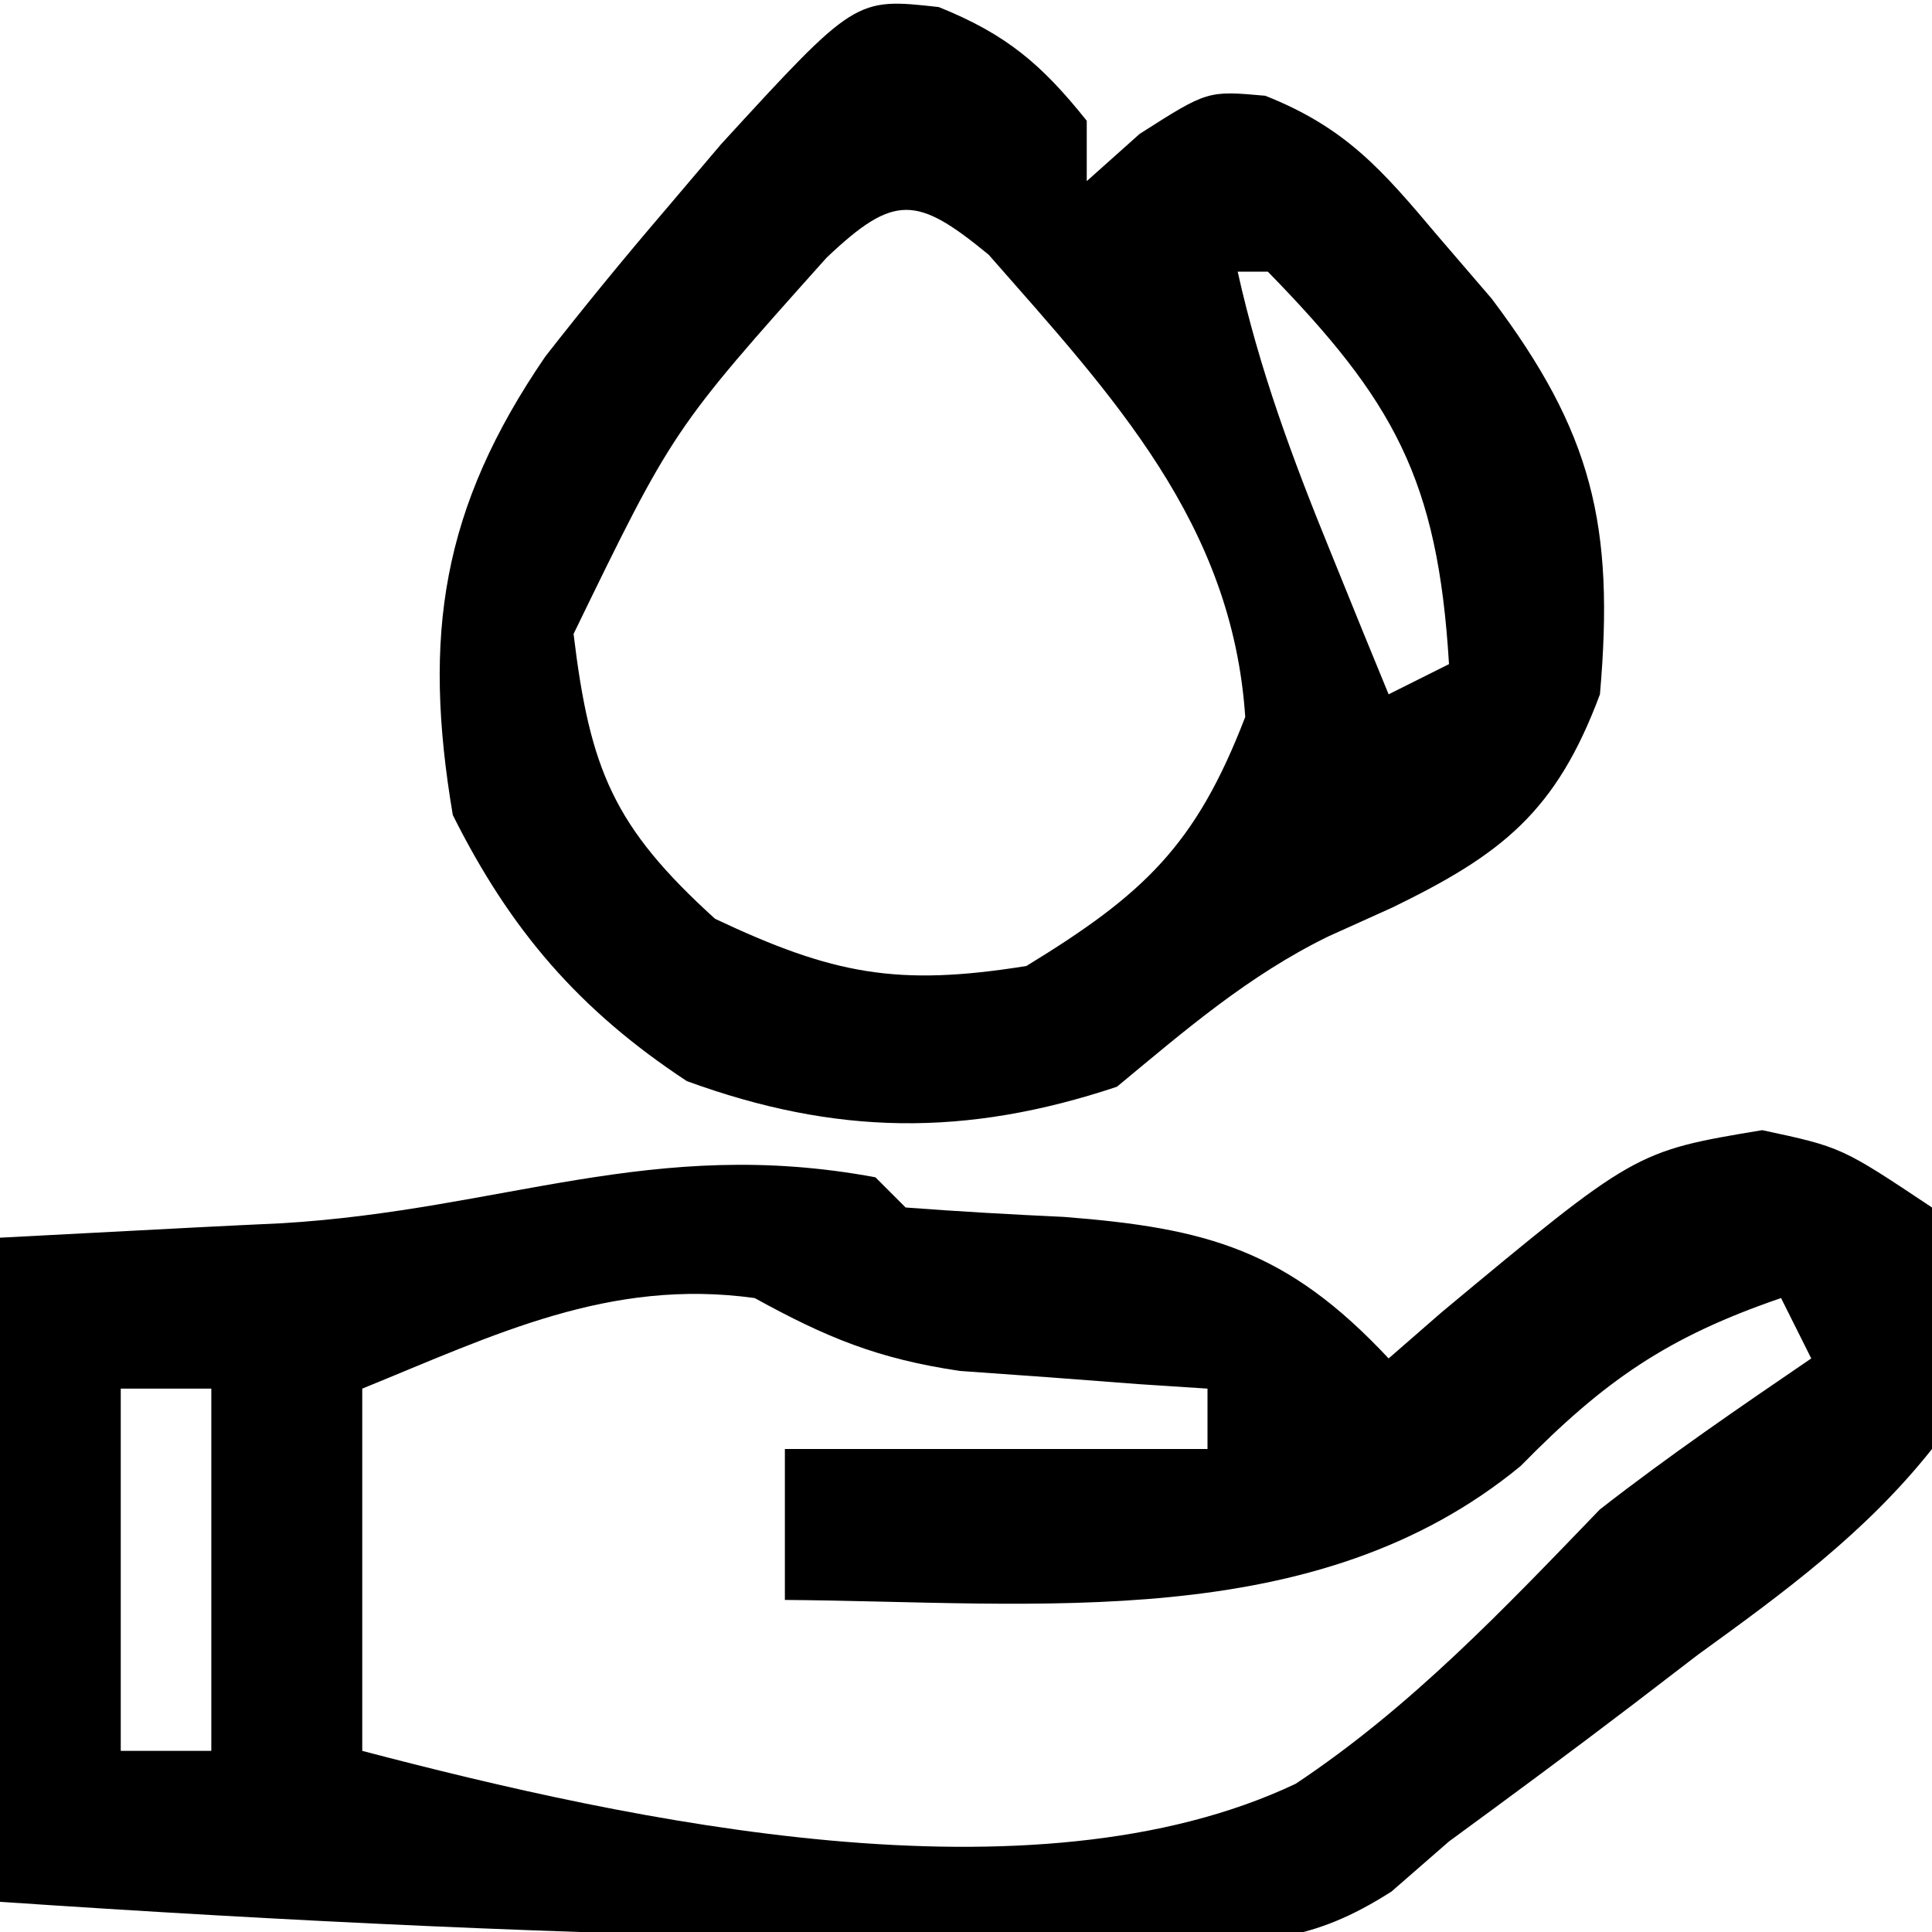
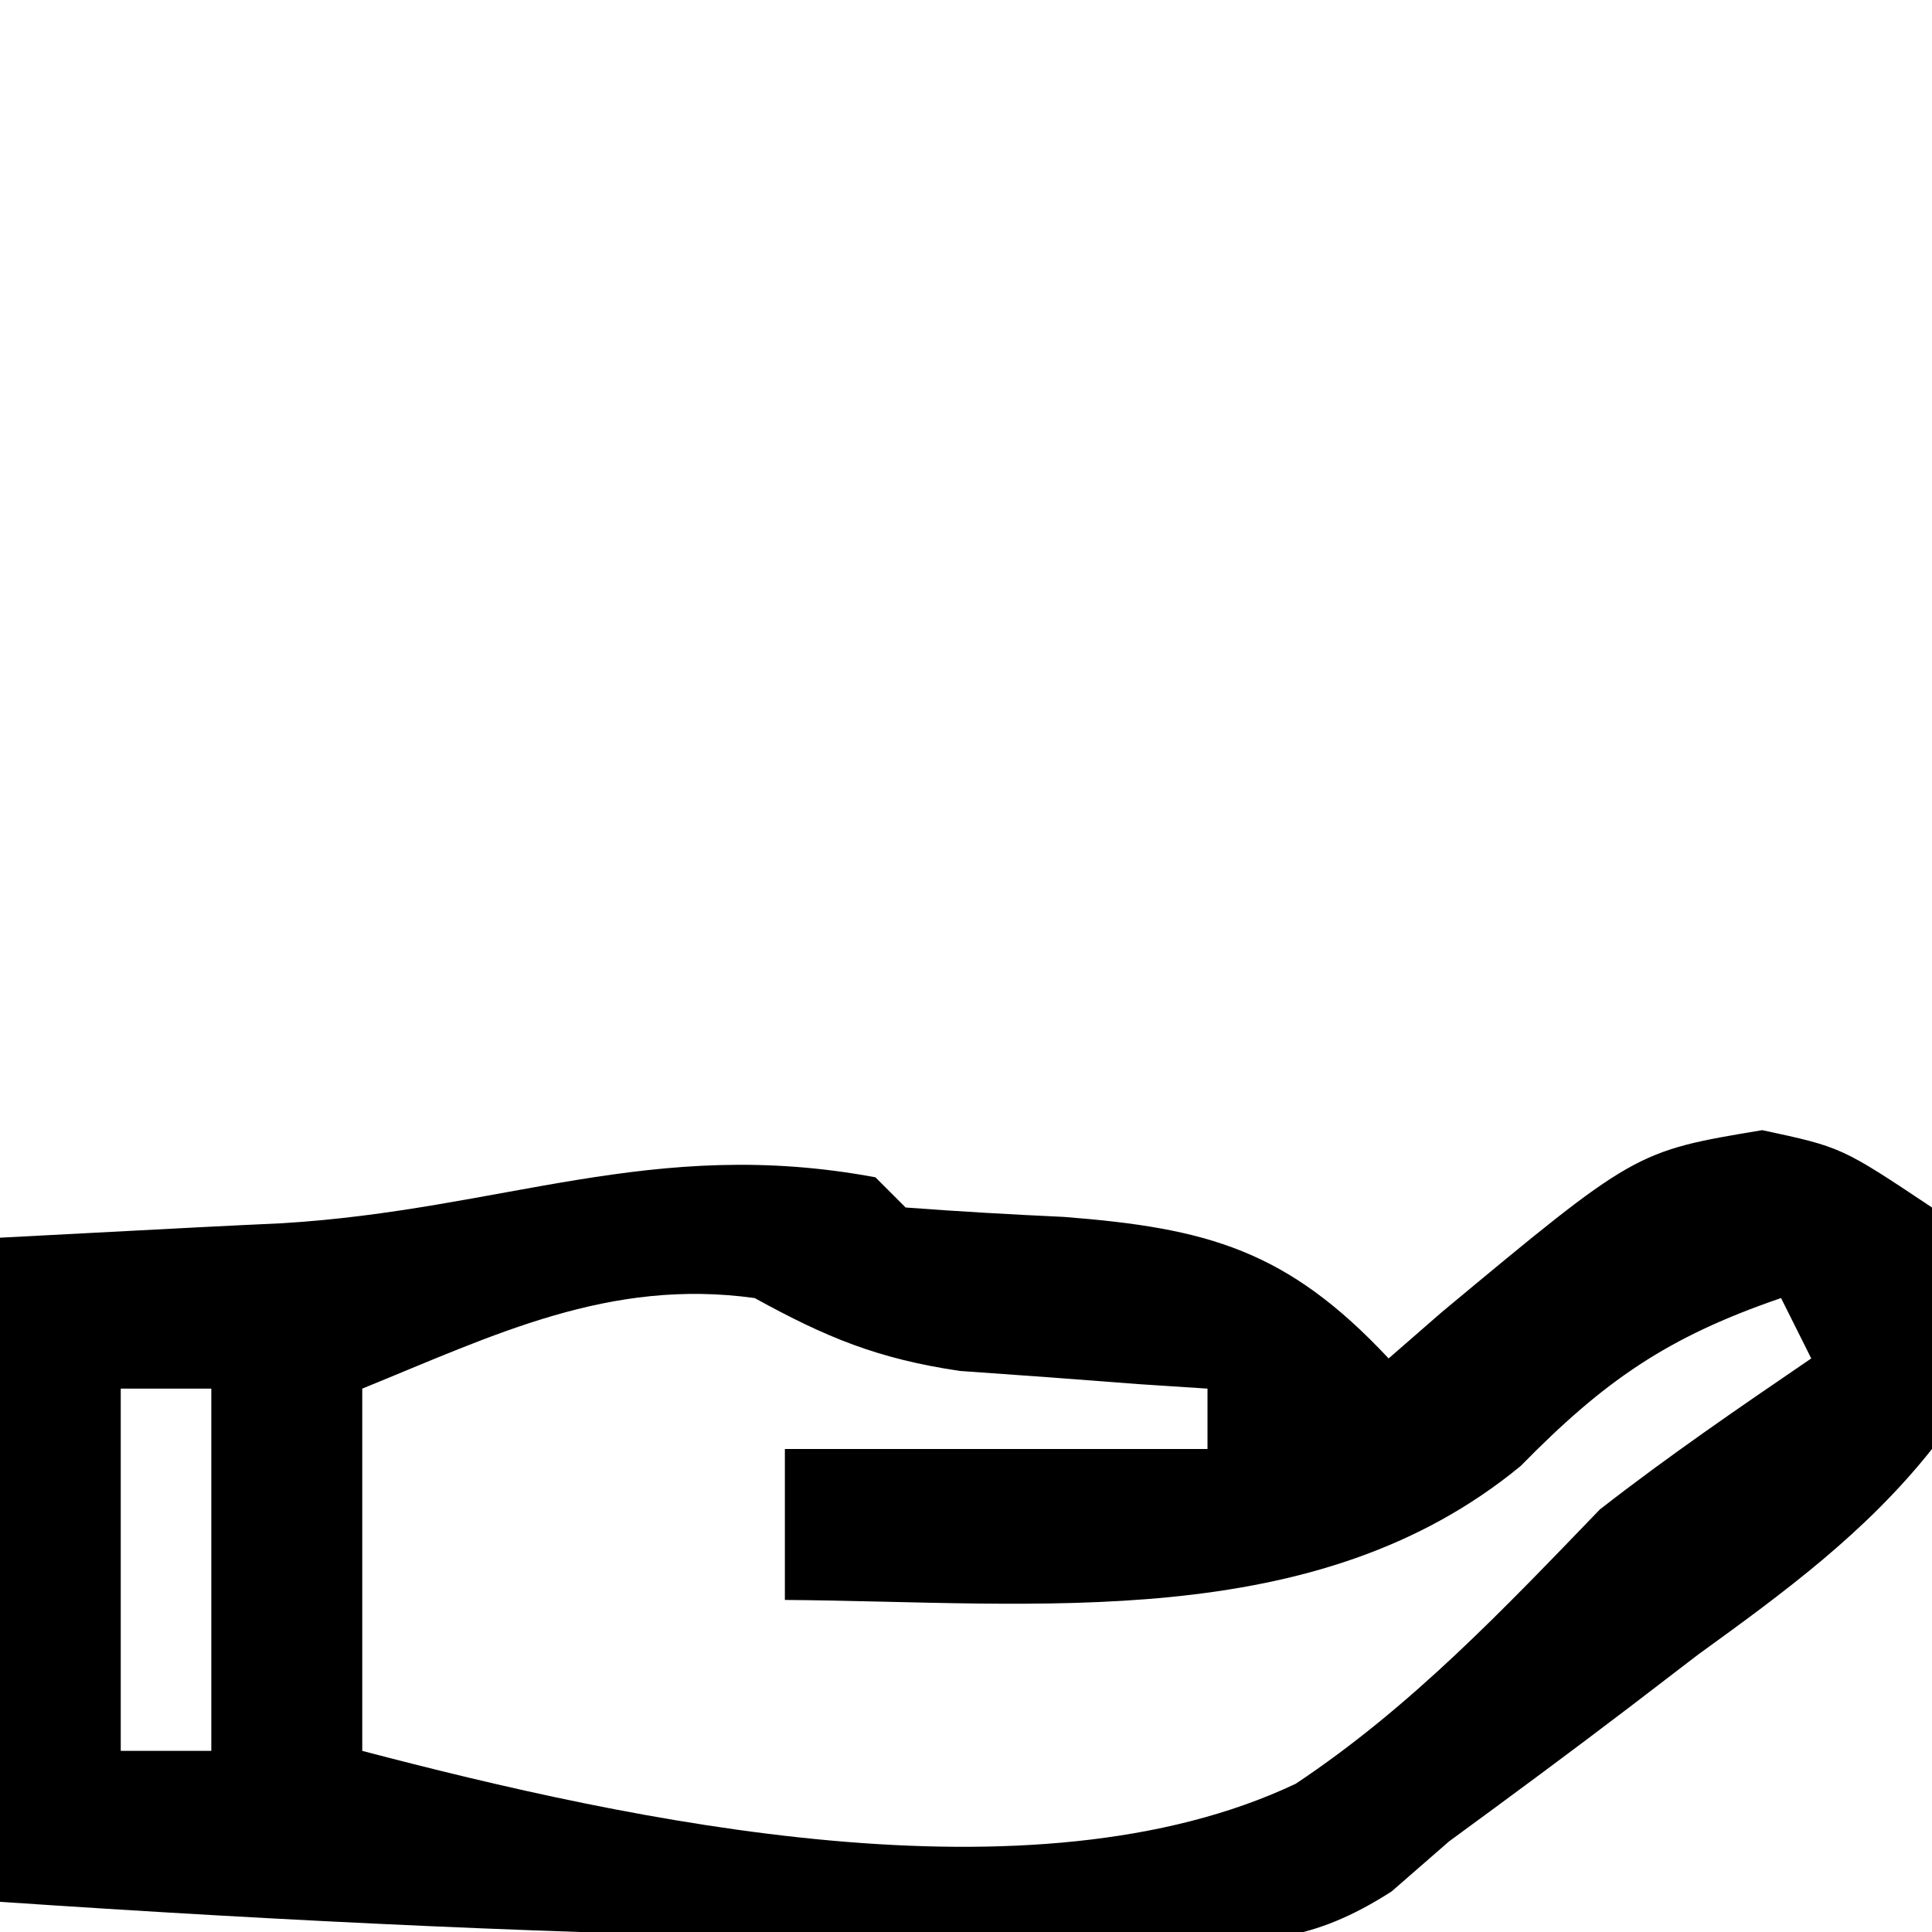
<svg xmlns="http://www.w3.org/2000/svg" width="64" height="64">
  <path d="M0 0 C0.33 0.33 0.66 0.66 1 1 C2.748 1.132 4.499 1.231 6.25 1.312 C10.998 1.683 13.638 2.406 17 6 C17.58 5.495 18.16 4.989 18.758 4.469 C25.166 -0.861 25.166 -0.861 29.375 -1.562 C32 -1 32 -1 35 1 C35.596 4.279 35.855 5.889 35 9 C32.792 11.781 30.114 13.739 27.25 15.812 C26.52 16.371 25.791 16.93 25.039 17.506 C23.043 19.028 21.026 20.517 19 22 C18.372 22.547 17.744 23.094 17.097 23.658 C14.417 25.373 12.721 25.359 9.555 25.328 C7.951 25.321 7.951 25.321 6.314 25.314 C5.179 25.293 4.044 25.272 2.875 25.25 C1.14 25.234 1.14 25.234 -0.63 25.217 C-10.112 25.096 -19.541 24.641 -29 24 C-29 16.74 -29 9.48 -29 2 C-21.875 1.625 -21.875 1.625 -19.667 1.522 C-12.324 1.082 -7.384 -1.377 0 0 Z M-17 7 C-17 10.96 -17 14.92 -17 19 C-8.105 21.333 5.189 24.225 13.921 20.09 C17.748 17.545 20.816 14.3 24 11 C26.277 9.226 28.614 7.627 31 6 C30.505 5.01 30.505 5.01 30 4 C26.226 5.291 24.142 6.742 21.375 9.562 C14.58 15.161 5.364 14.06 -3 14 C-3 12.35 -3 10.7 -3 9 C1.62 9 6.24 9 11 9 C11 8.34 11 7.68 11 7 C10.252 6.951 9.505 6.902 8.734 6.852 C7.257 6.739 7.257 6.739 5.75 6.625 C4.775 6.555 3.801 6.486 2.797 6.414 C0.08 6.012 -1.623 5.309 -4 4 C-8.813 3.332 -12.613 5.215 -17 7 Z M-25 7 C-25 10.96 -25 14.92 -25 19 C-24.01 19 -23.02 19 -22 19 C-22 15.04 -22 11.08 -22 7 C-22.99 7 -23.98 7 -25 7 Z " fill="#000000" transform="translate(29,39)" />
-   <path d="M0 0 C2.234 0.899 3.403 1.891 4.902 3.766 C4.902 4.426 4.902 5.086 4.902 5.766 C5.48 5.25 6.057 4.734 6.652 4.203 C8.902 2.766 8.902 2.766 10.816 2.938 C13.485 3.997 14.684 5.39 16.527 7.578 C17.118 8.265 17.708 8.952 18.316 9.66 C21.649 14.084 22.393 17.167 21.902 22.766 C20.451 26.666 18.644 28.068 15.027 29.828 C14.325 30.145 13.622 30.462 12.898 30.789 C10.254 32.083 8.161 33.894 5.902 35.766 C0.874 37.442 -3.438 37.372 -8.348 35.578 C-11.915 33.227 -14.19 30.581 -16.098 26.766 C-17.106 20.807 -16.469 16.595 -13.035 11.578 C-11.759 9.945 -10.446 8.34 -9.098 6.766 C-8.476 6.033 -7.855 5.301 -7.215 4.547 C-2.764 -0.309 -2.764 -0.309 0 0 Z M-3.719 8.305 C-8.804 13.99 -8.804 13.99 -12.098 20.766 C-11.555 25.259 -10.775 27.152 -7.41 30.203 C-3.501 32.047 -1.369 32.452 2.902 31.766 C6.787 29.391 8.513 27.777 10.152 23.516 C9.725 17.104 5.775 12.898 1.652 8.203 C-0.729 6.247 -1.467 6.167 -3.719 8.305 Z M9.902 8.766 C10.62 11.997 11.715 14.953 12.965 18.016 C13.327 18.908 13.689 19.8 14.062 20.719 C14.34 21.394 14.617 22.07 14.902 22.766 C15.562 22.436 16.222 22.106 16.902 21.766 C16.534 15.632 15.059 13.027 10.902 8.766 C10.572 8.766 10.242 8.766 9.902 8.766 Z " fill="#000000" transform="translate(31.098,0.234)" />
</svg>